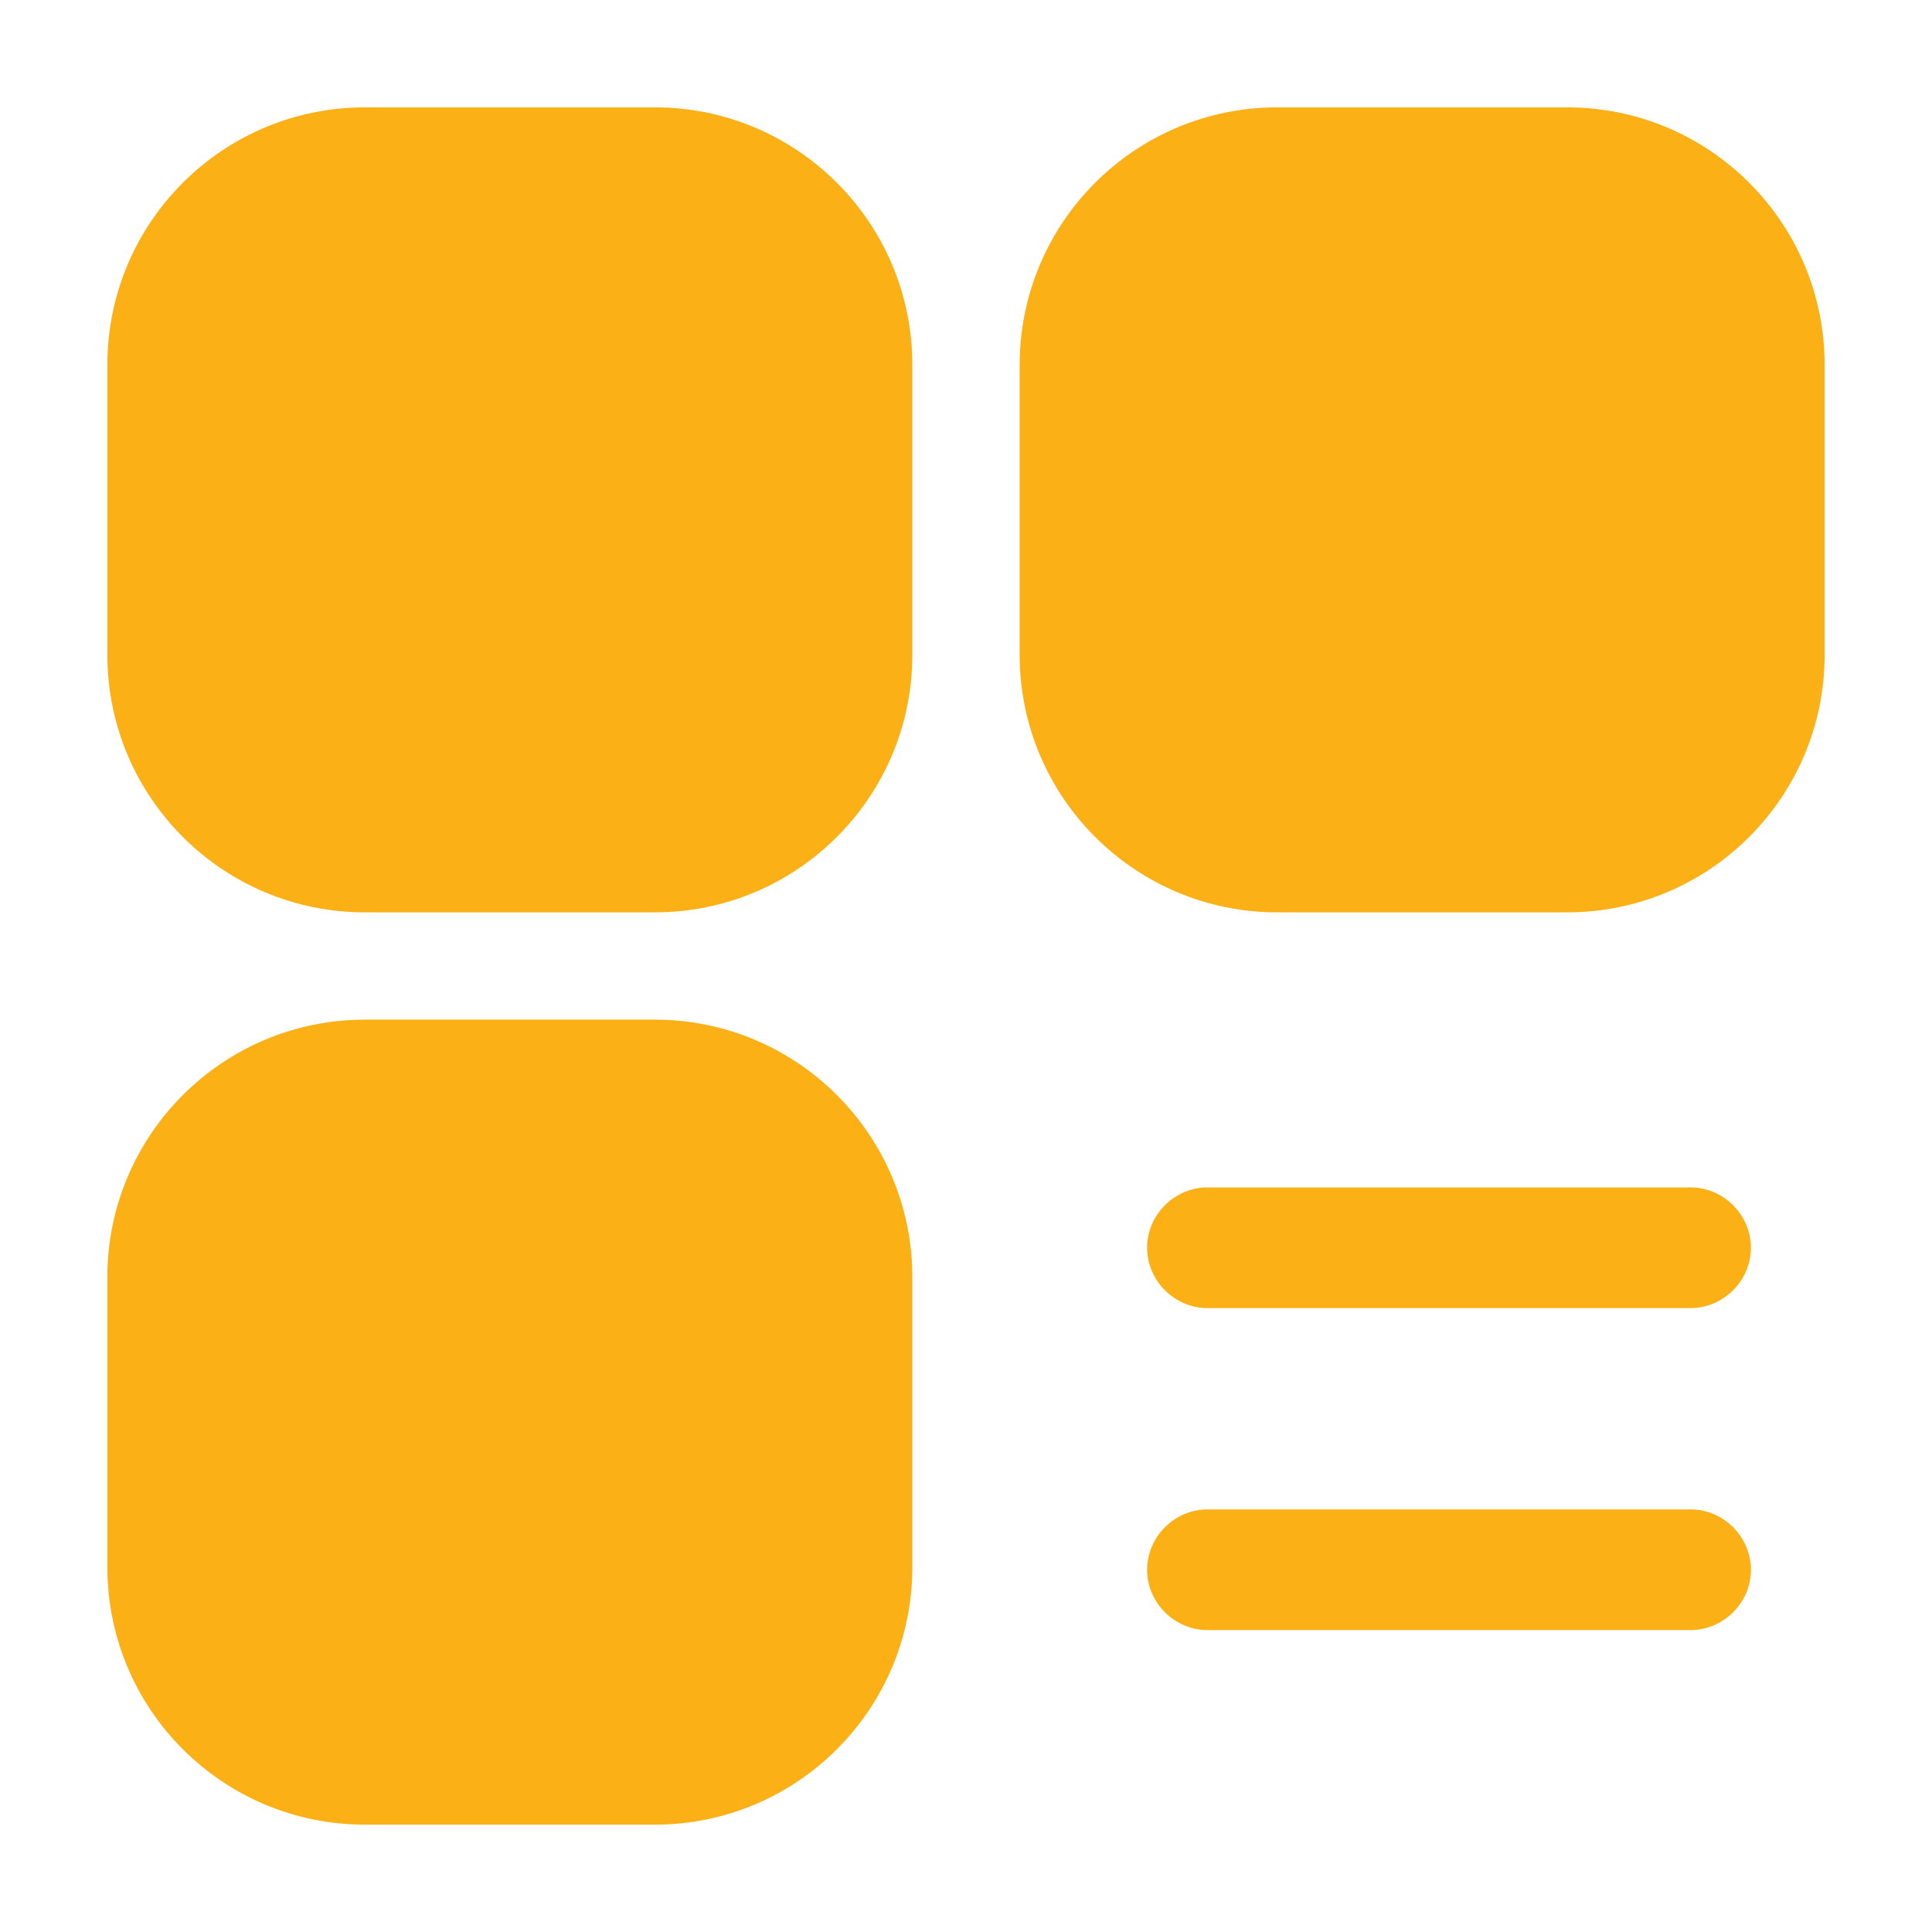
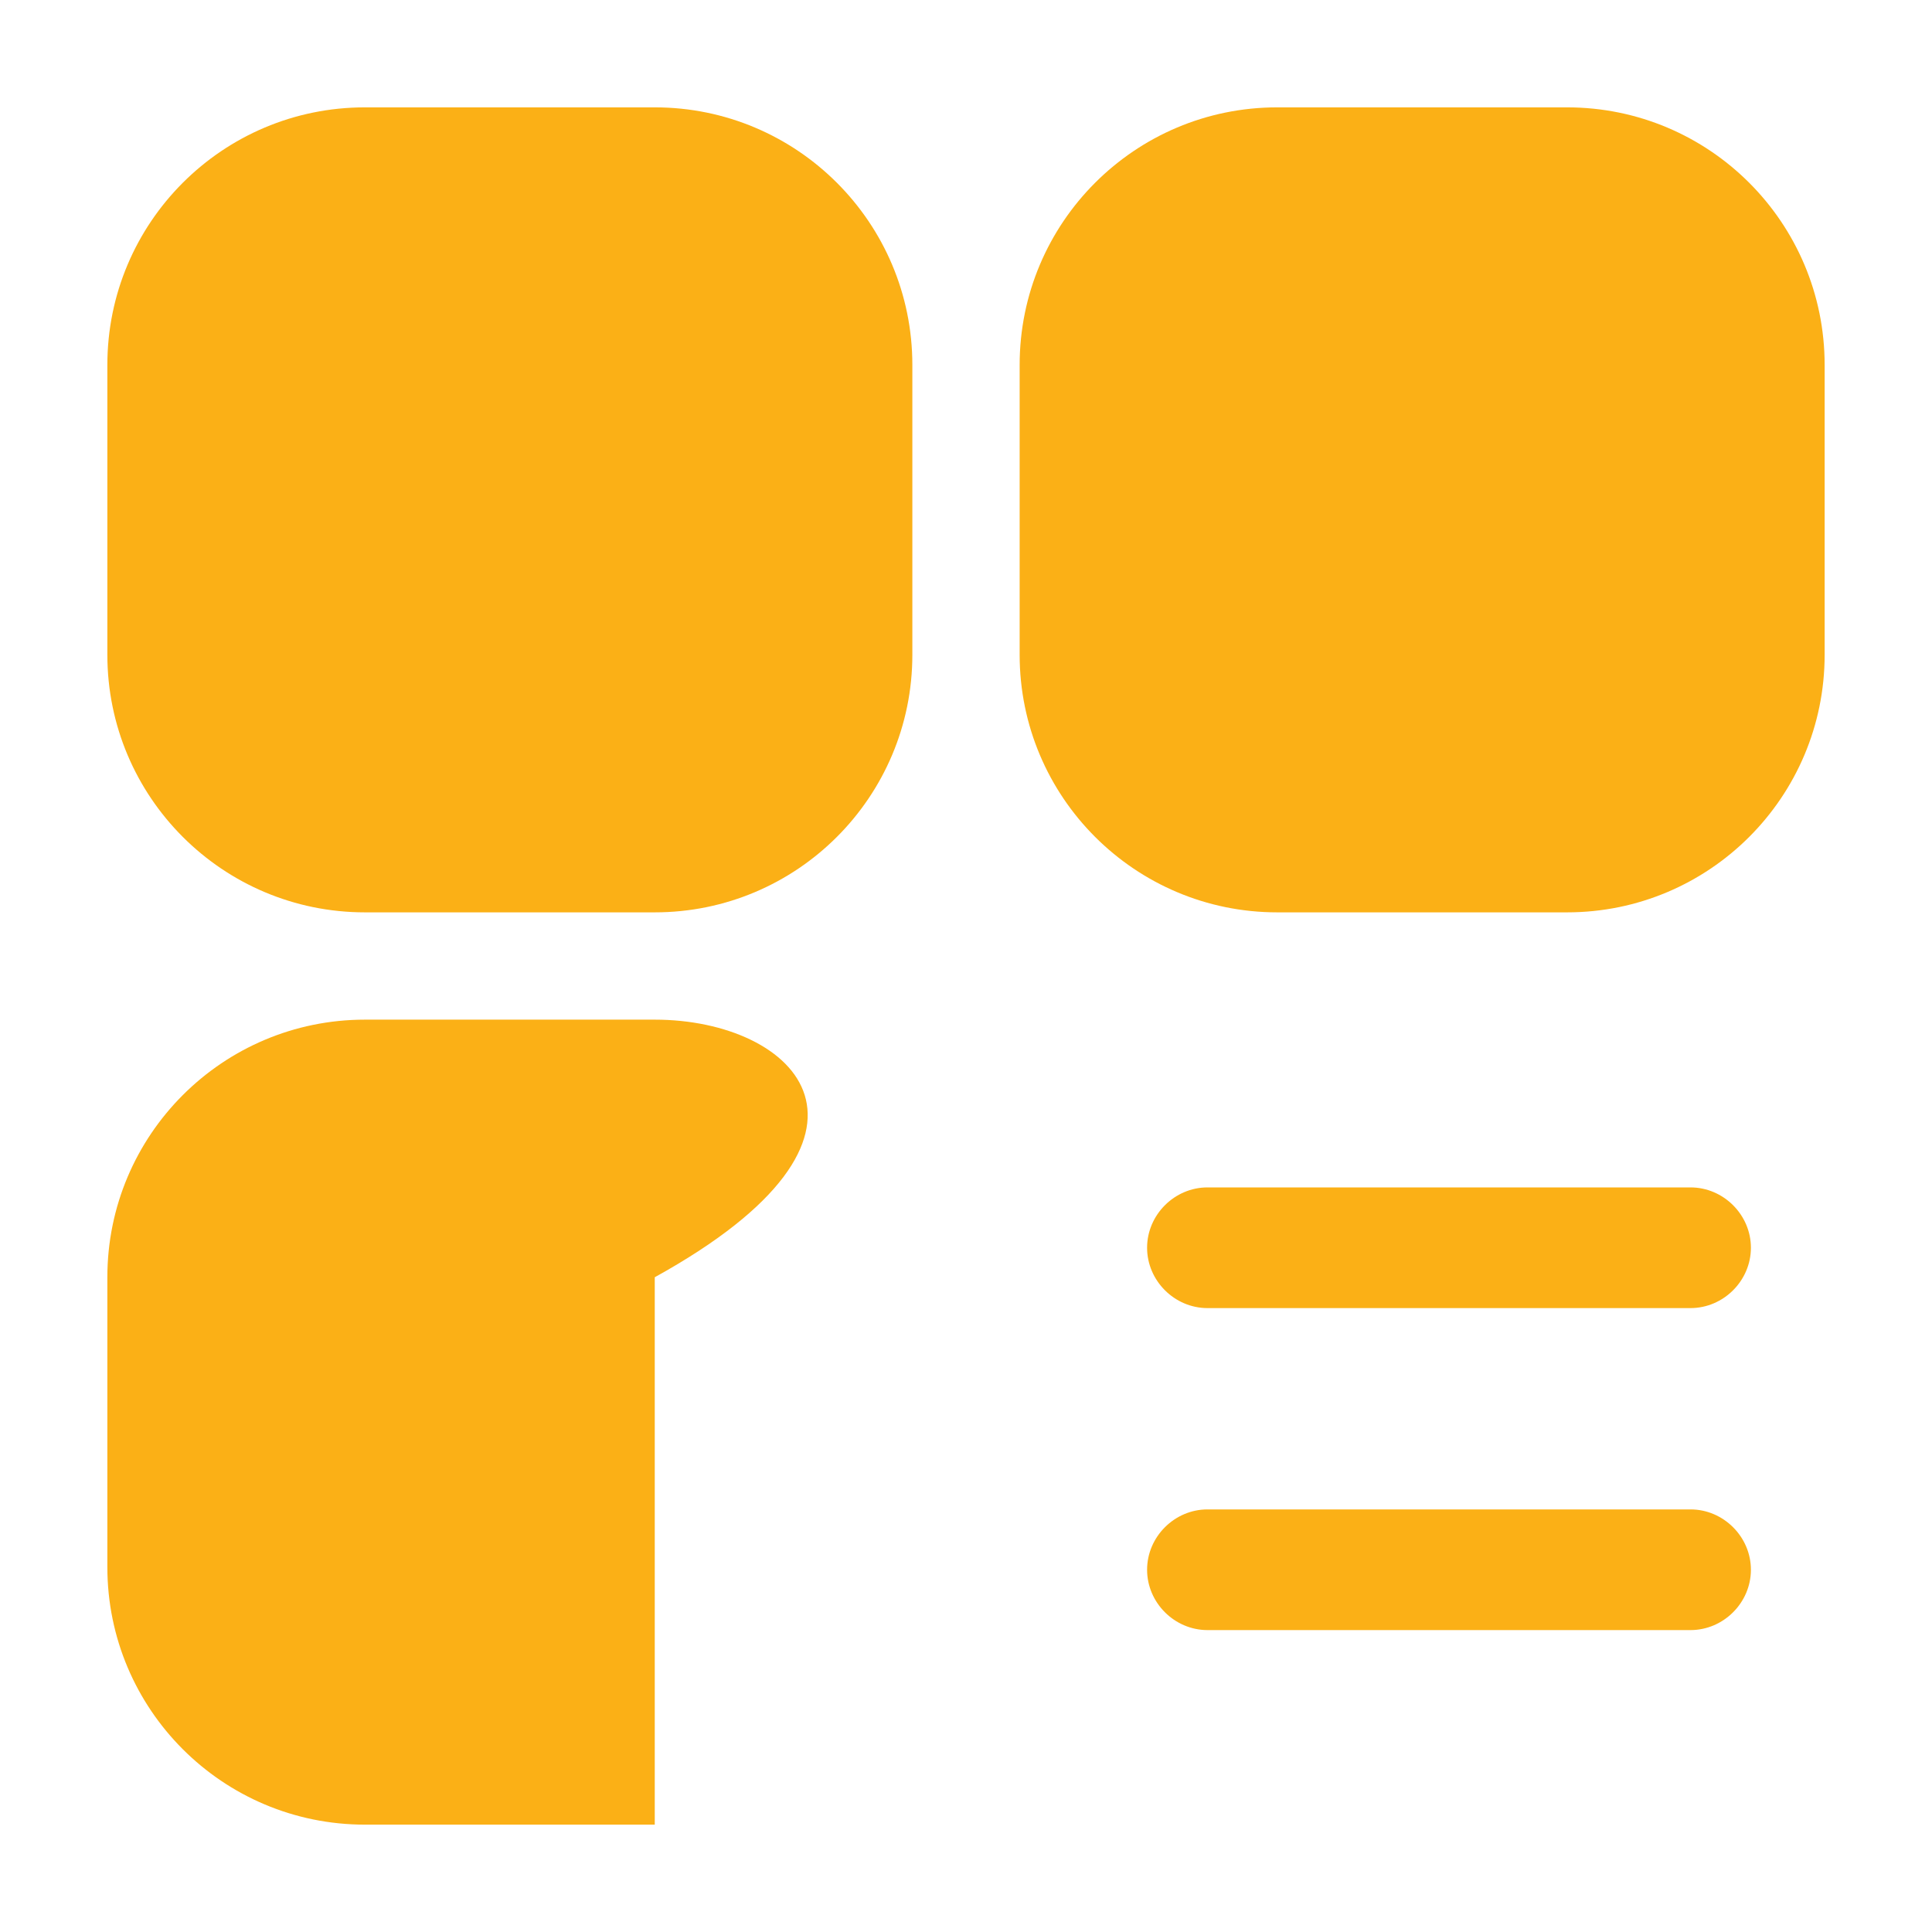
<svg xmlns="http://www.w3.org/2000/svg" width="30" height="30" viewBox="0 0 30 30" fill="none">
-   <path fill-rule="evenodd" clip-rule="evenodd" d="M5.667 1.667C3.457 1.667 1.667 3.457 1.667 5.667V10.167C1.667 12.376 3.457 14.167 5.667 14.167H10.167C12.376 14.167 14.167 12.376 14.167 10.167V5.667C14.167 3.457 12.376 1.667 10.167 1.667H5.667ZM26.25 20.312H18.75C18.238 20.312 17.812 19.887 17.812 19.375C17.812 18.863 18.238 18.438 18.75 18.438H26.25C26.762 18.438 27.188 18.863 27.188 19.375C27.188 19.887 26.762 20.312 26.25 20.312ZM26.25 25.312H18.75C18.238 25.312 17.812 24.887 17.812 24.375C17.812 23.863 18.238 23.438 18.75 23.438H26.25C26.762 23.438 27.188 23.863 27.188 24.375C27.188 24.887 26.762 25.312 26.25 25.312ZM15.833 5.667C15.833 3.457 17.624 1.667 19.833 1.667H24.333C26.543 1.667 28.333 3.457 28.333 5.667V10.167C28.333 12.376 26.543 14.167 24.333 14.167H19.833C17.624 14.167 15.833 12.376 15.833 10.167V5.667ZM5.667 15.833C3.457 15.833 1.667 17.624 1.667 19.833V24.333C1.667 26.543 3.457 28.333 5.667 28.333H10.167C12.376 28.333 14.167 26.543 14.167 24.333V19.833C14.167 17.624 12.376 15.833 10.167 15.833H5.667Z" fill="#FBB016" />
+   <path fill-rule="evenodd" clip-rule="evenodd" d="M5.667 1.667C3.457 1.667 1.667 3.457 1.667 5.667V10.167C1.667 12.376 3.457 14.167 5.667 14.167H10.167C12.376 14.167 14.167 12.376 14.167 10.167V5.667C14.167 3.457 12.376 1.667 10.167 1.667H5.667ZM26.25 20.312H18.75C18.238 20.312 17.812 19.887 17.812 19.375C17.812 18.863 18.238 18.438 18.75 18.438H26.25C26.762 18.438 27.188 18.863 27.188 19.375C27.188 19.887 26.762 20.312 26.25 20.312ZM26.25 25.312H18.75C18.238 25.312 17.812 24.887 17.812 24.375C17.812 23.863 18.238 23.438 18.75 23.438H26.25C26.762 23.438 27.188 23.863 27.188 24.375C27.188 24.887 26.762 25.312 26.25 25.312ZM15.833 5.667C15.833 3.457 17.624 1.667 19.833 1.667H24.333C26.543 1.667 28.333 3.457 28.333 5.667V10.167C28.333 12.376 26.543 14.167 24.333 14.167H19.833C17.624 14.167 15.833 12.376 15.833 10.167V5.667ZM5.667 15.833C3.457 15.833 1.667 17.624 1.667 19.833V24.333C1.667 26.543 3.457 28.333 5.667 28.333H10.167V19.833C14.167 17.624 12.376 15.833 10.167 15.833H5.667Z" fill="#FBB016" />
</svg>